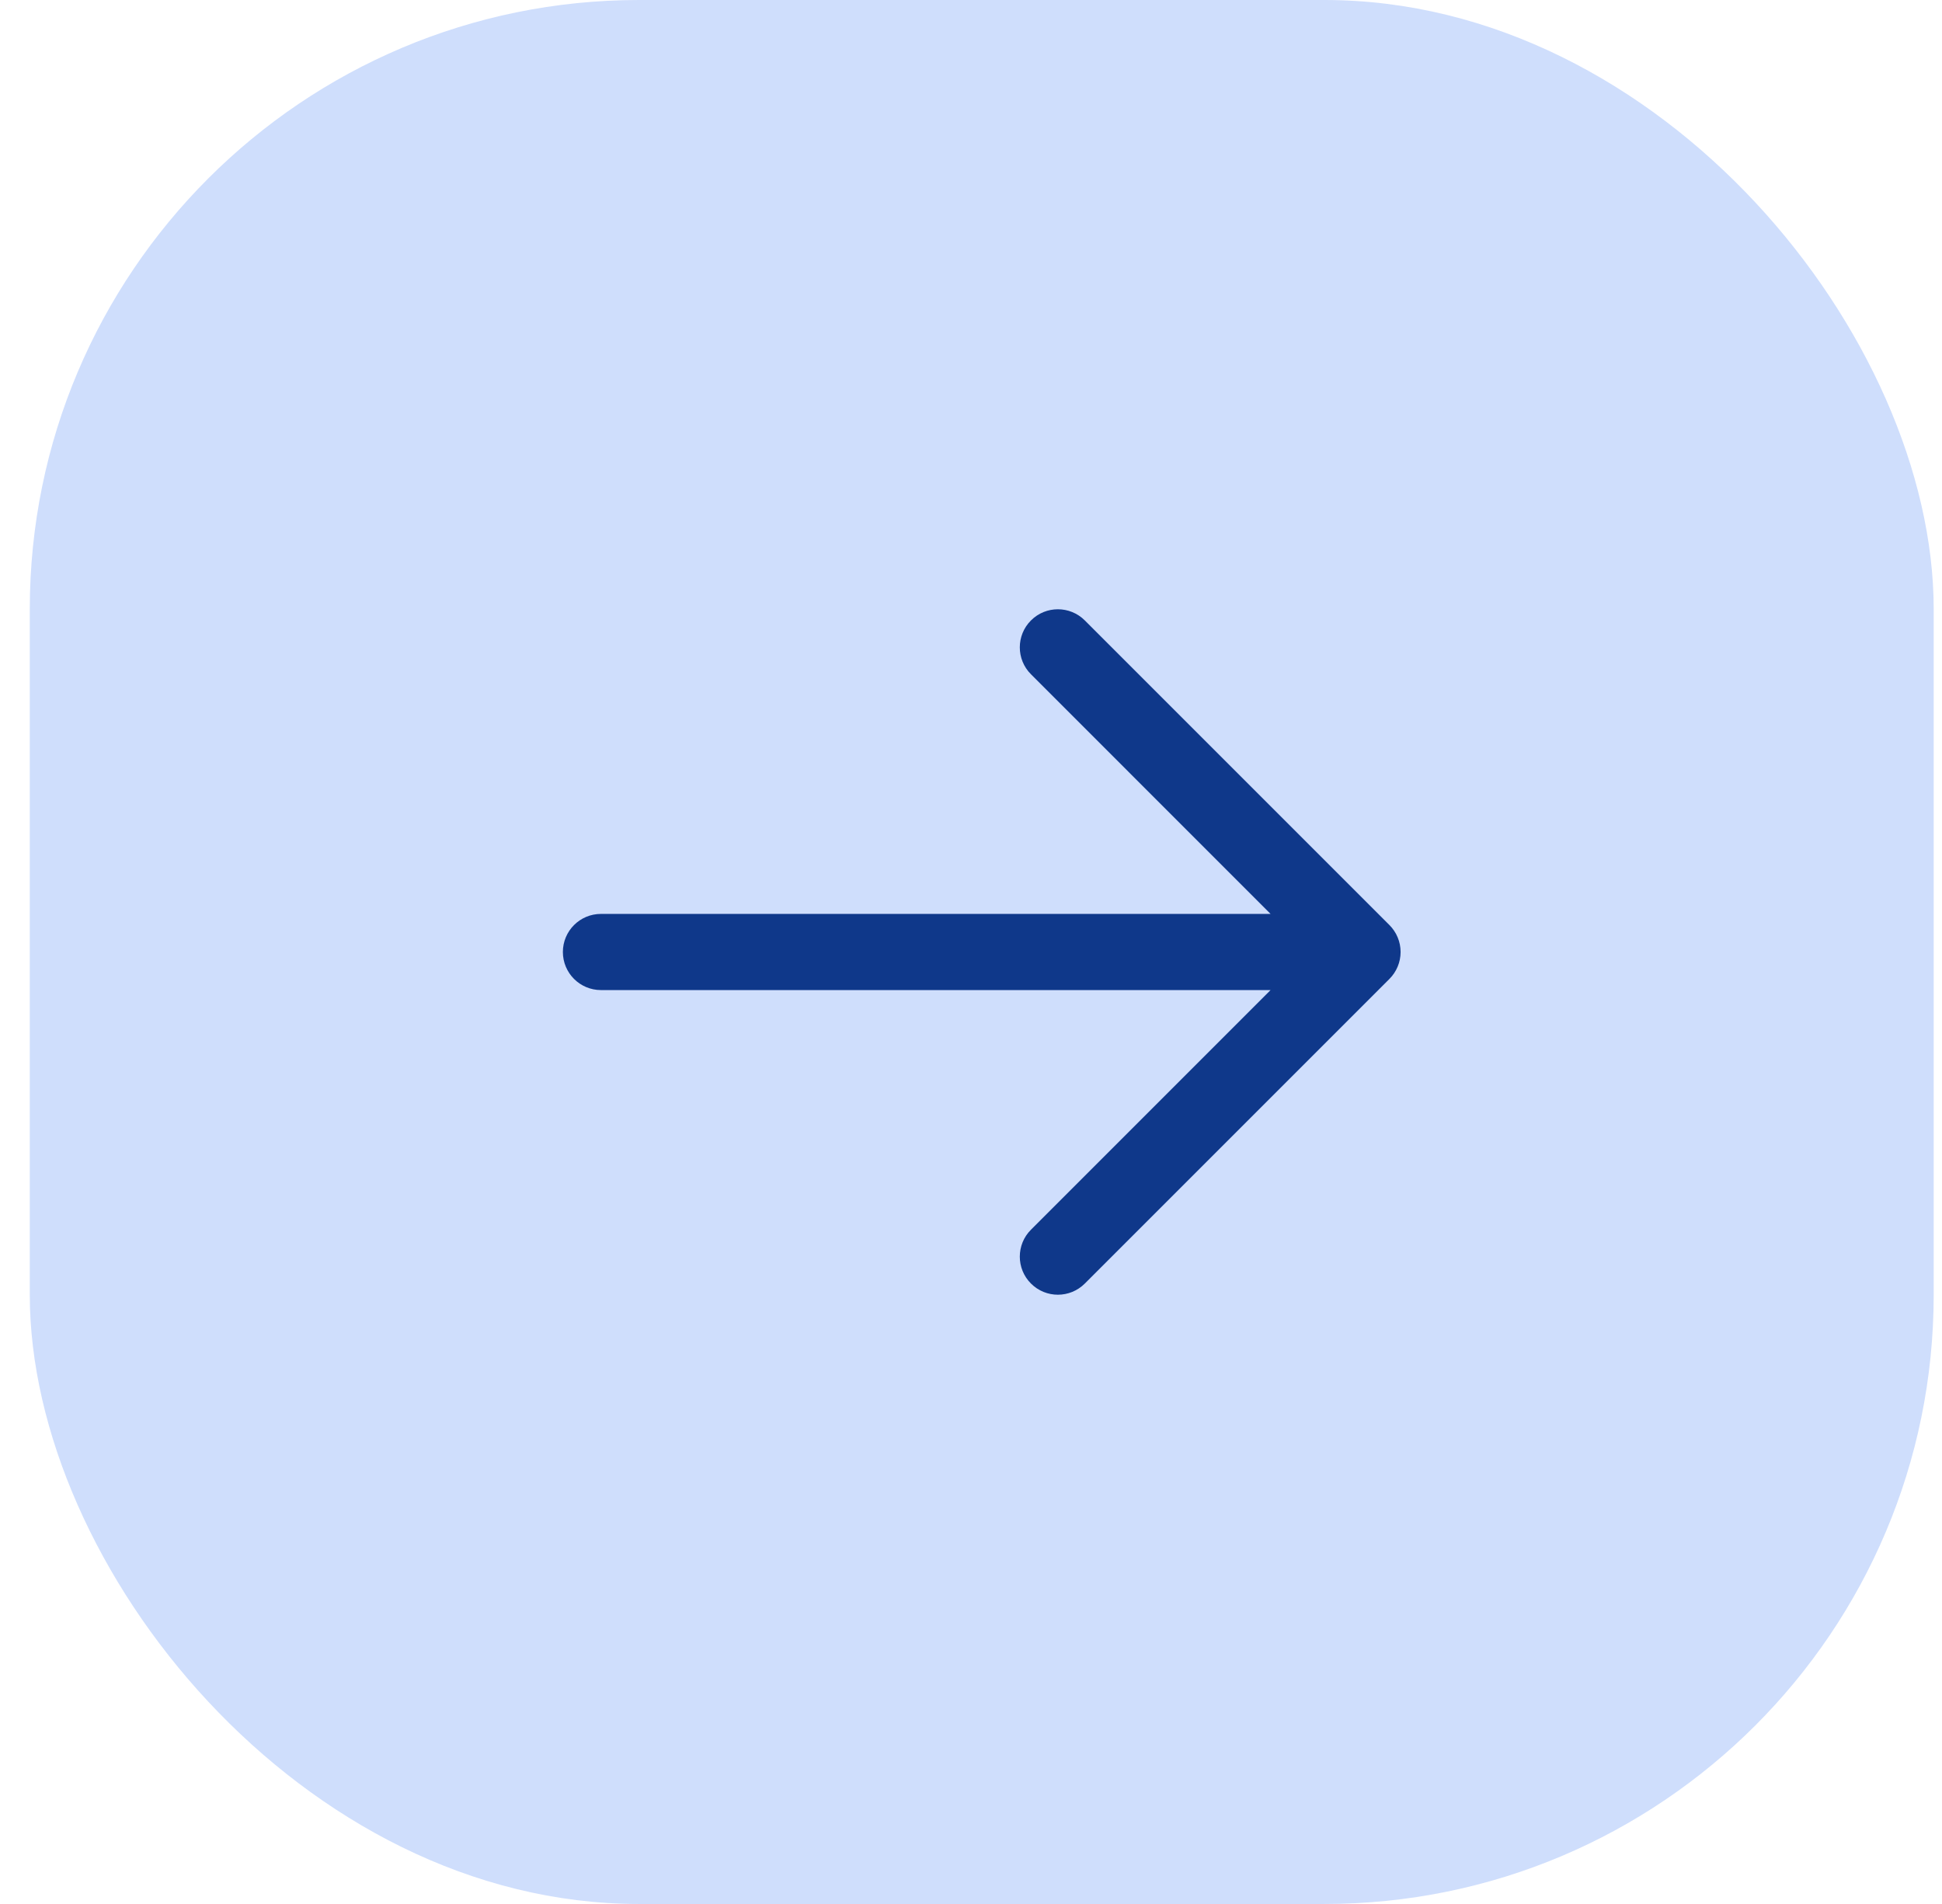
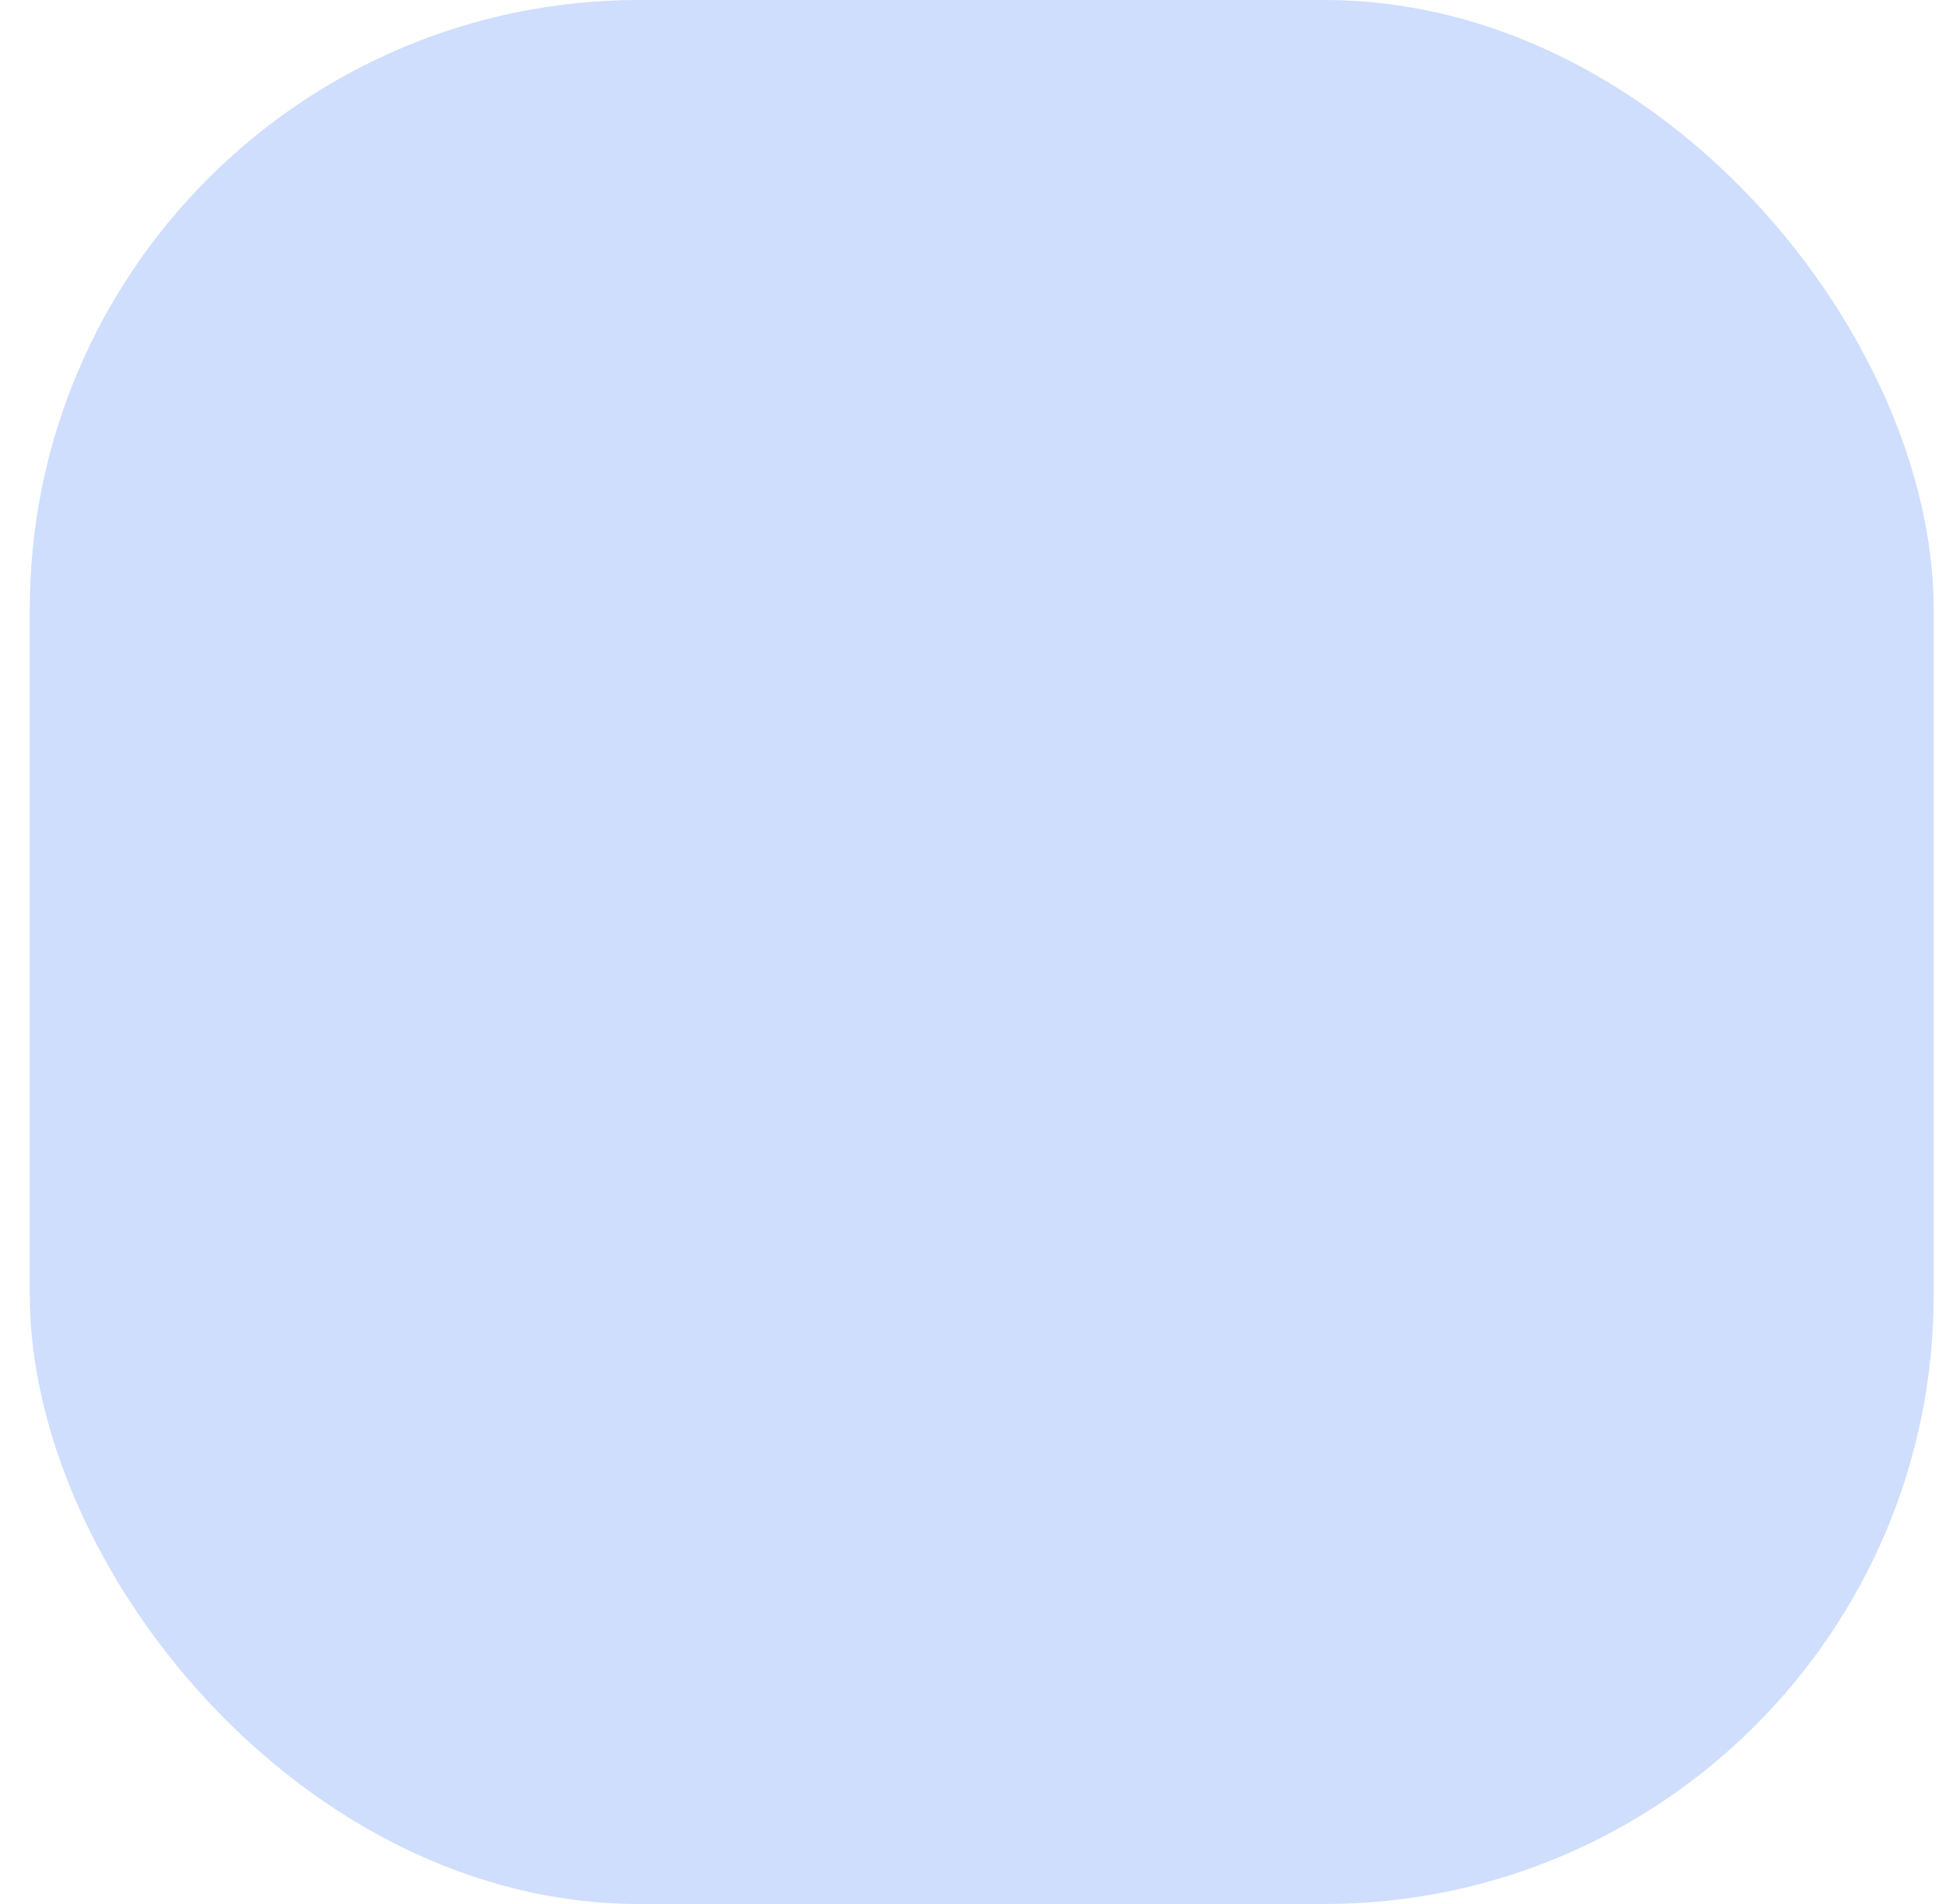
<svg xmlns="http://www.w3.org/2000/svg" width="51" height="50" viewBox="0 0 51 50" fill="none">
  <rect x="0.782" width="50" height="50" rx="16" fill="#CFDEFC" />
-   <path fill-rule="evenodd" clip-rule="evenodd" d="M27.075 16.293C27.465 15.902 28.098 15.902 28.489 16.293L36.489 24.293C36.676 24.48 36.782 24.735 36.782 25C36.782 25.265 36.676 25.52 36.489 25.707L28.489 33.707C28.098 34.098 27.465 34.098 27.075 33.707C26.684 33.317 26.684 32.683 27.075 32.293L33.367 26H15.782C15.229 26 14.782 25.552 14.782 25C14.782 24.448 15.229 24 15.782 24H33.367L27.075 17.707C26.684 17.317 26.684 16.683 27.075 16.293Z" fill="#0F388A" />
</svg>